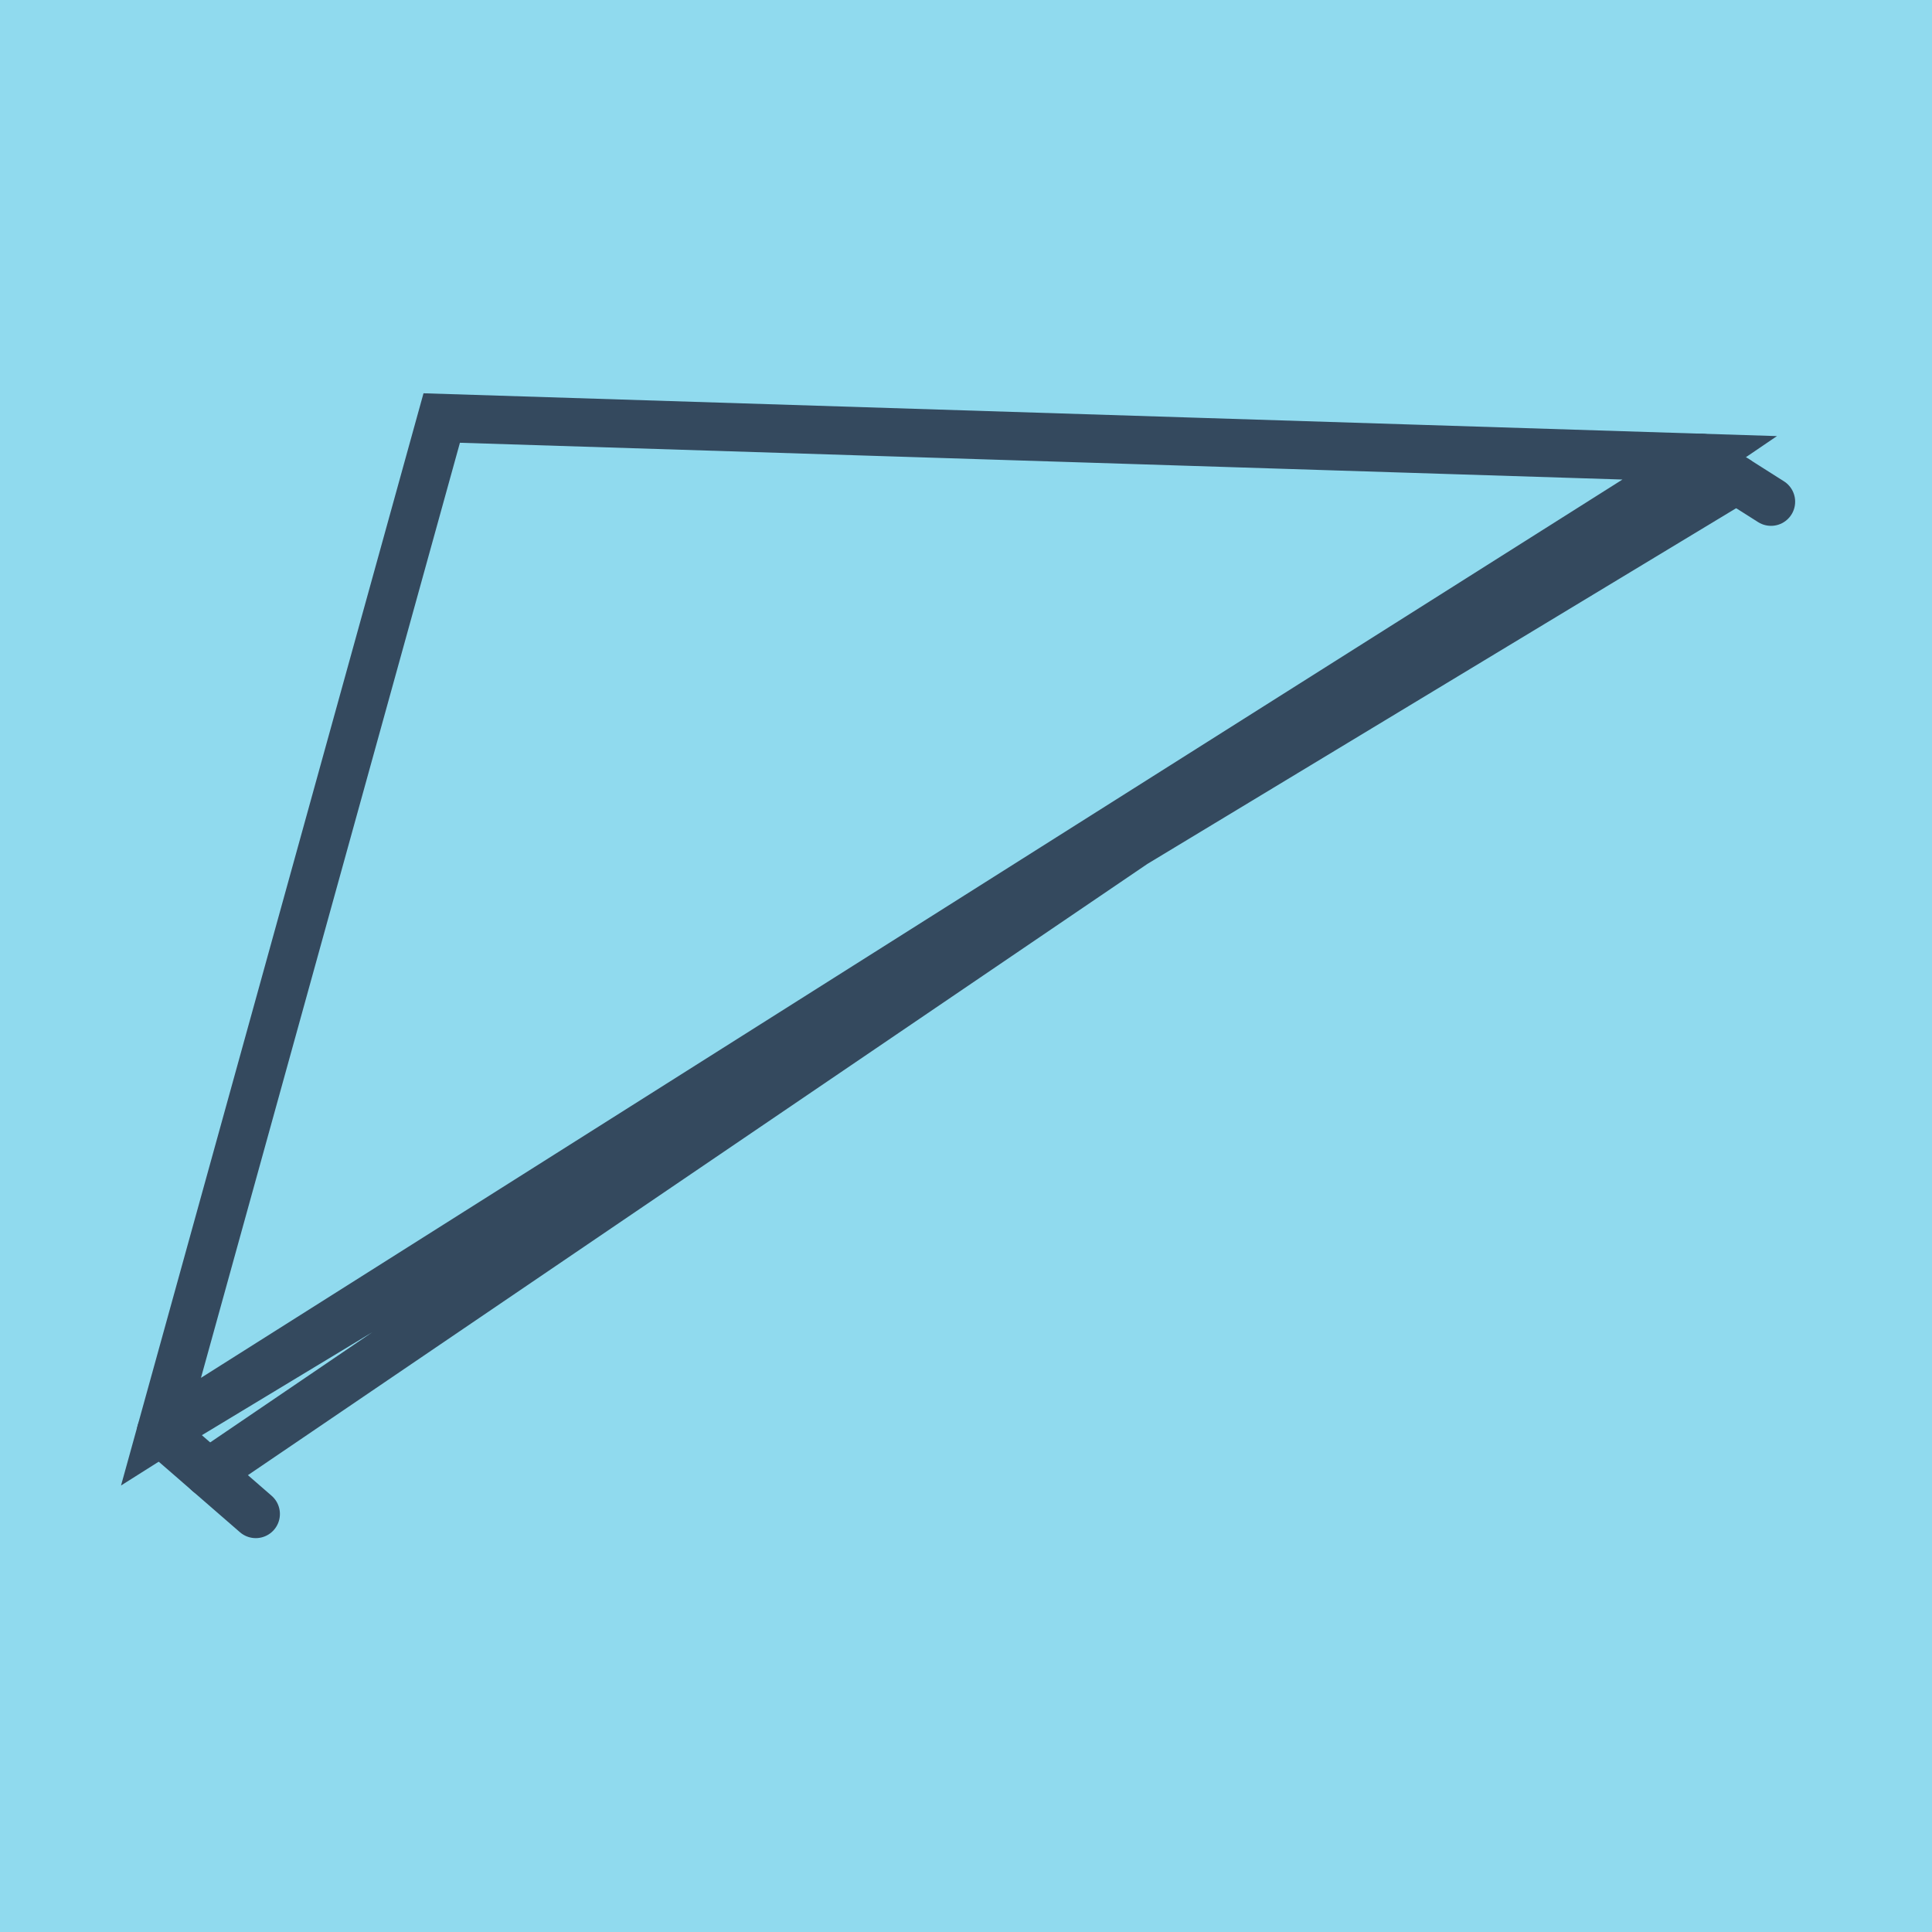
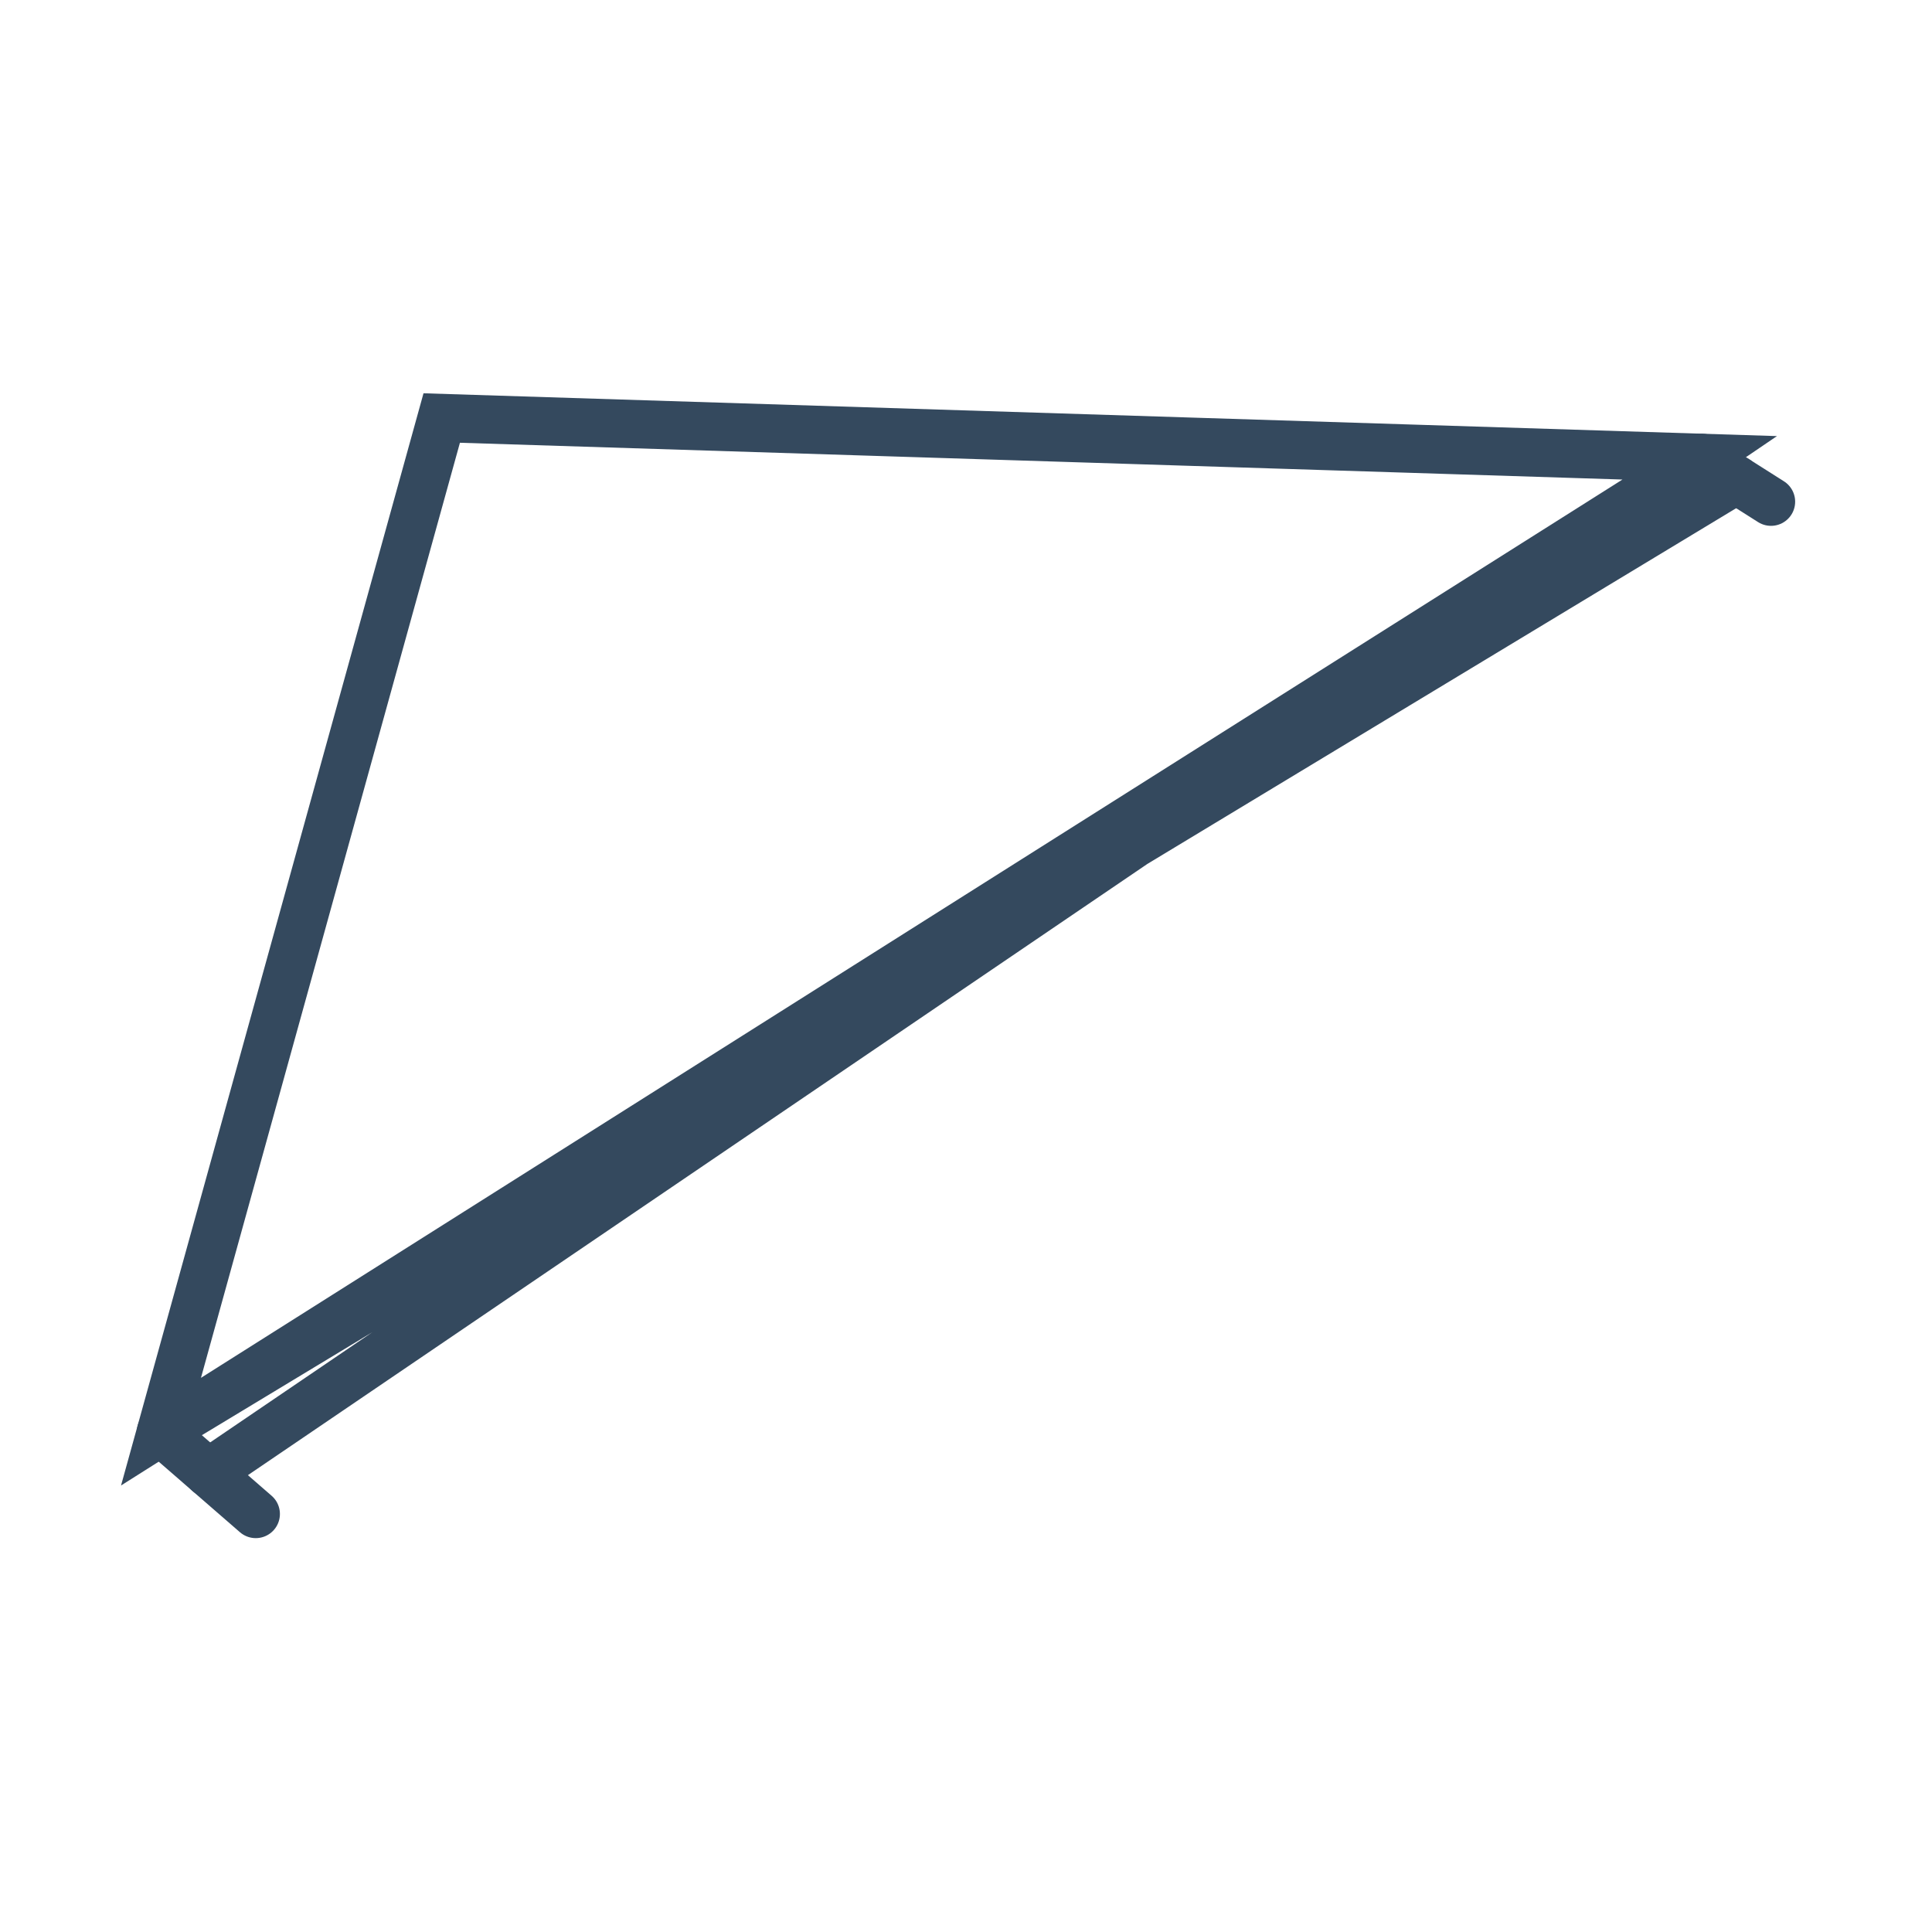
<svg xmlns="http://www.w3.org/2000/svg" viewBox="-10 -10 120 120" preserveAspectRatio="xMidYMid meet">
-   <path style="fill:#90daee" d="M-10-10h120v120H-10z" />
  <polyline stroke-linecap="round" points="5.886,84.036 0,78.924 " style="fill:none;stroke:#34495e;stroke-width: 3px" />
  <polyline stroke-linecap="round" points="95.71,18.44 100,21.161 " style="fill:none;stroke:#34495e;stroke-width: 3px" />
  <polyline stroke-linecap="round" points="2.943,81.48 95.71,18.44 17.436,15.964 0,78.924 95.71,18.44 0,78.924 97.855,19.801 " style="fill:none;stroke:#34495e;stroke-width: 3px" />
</svg>